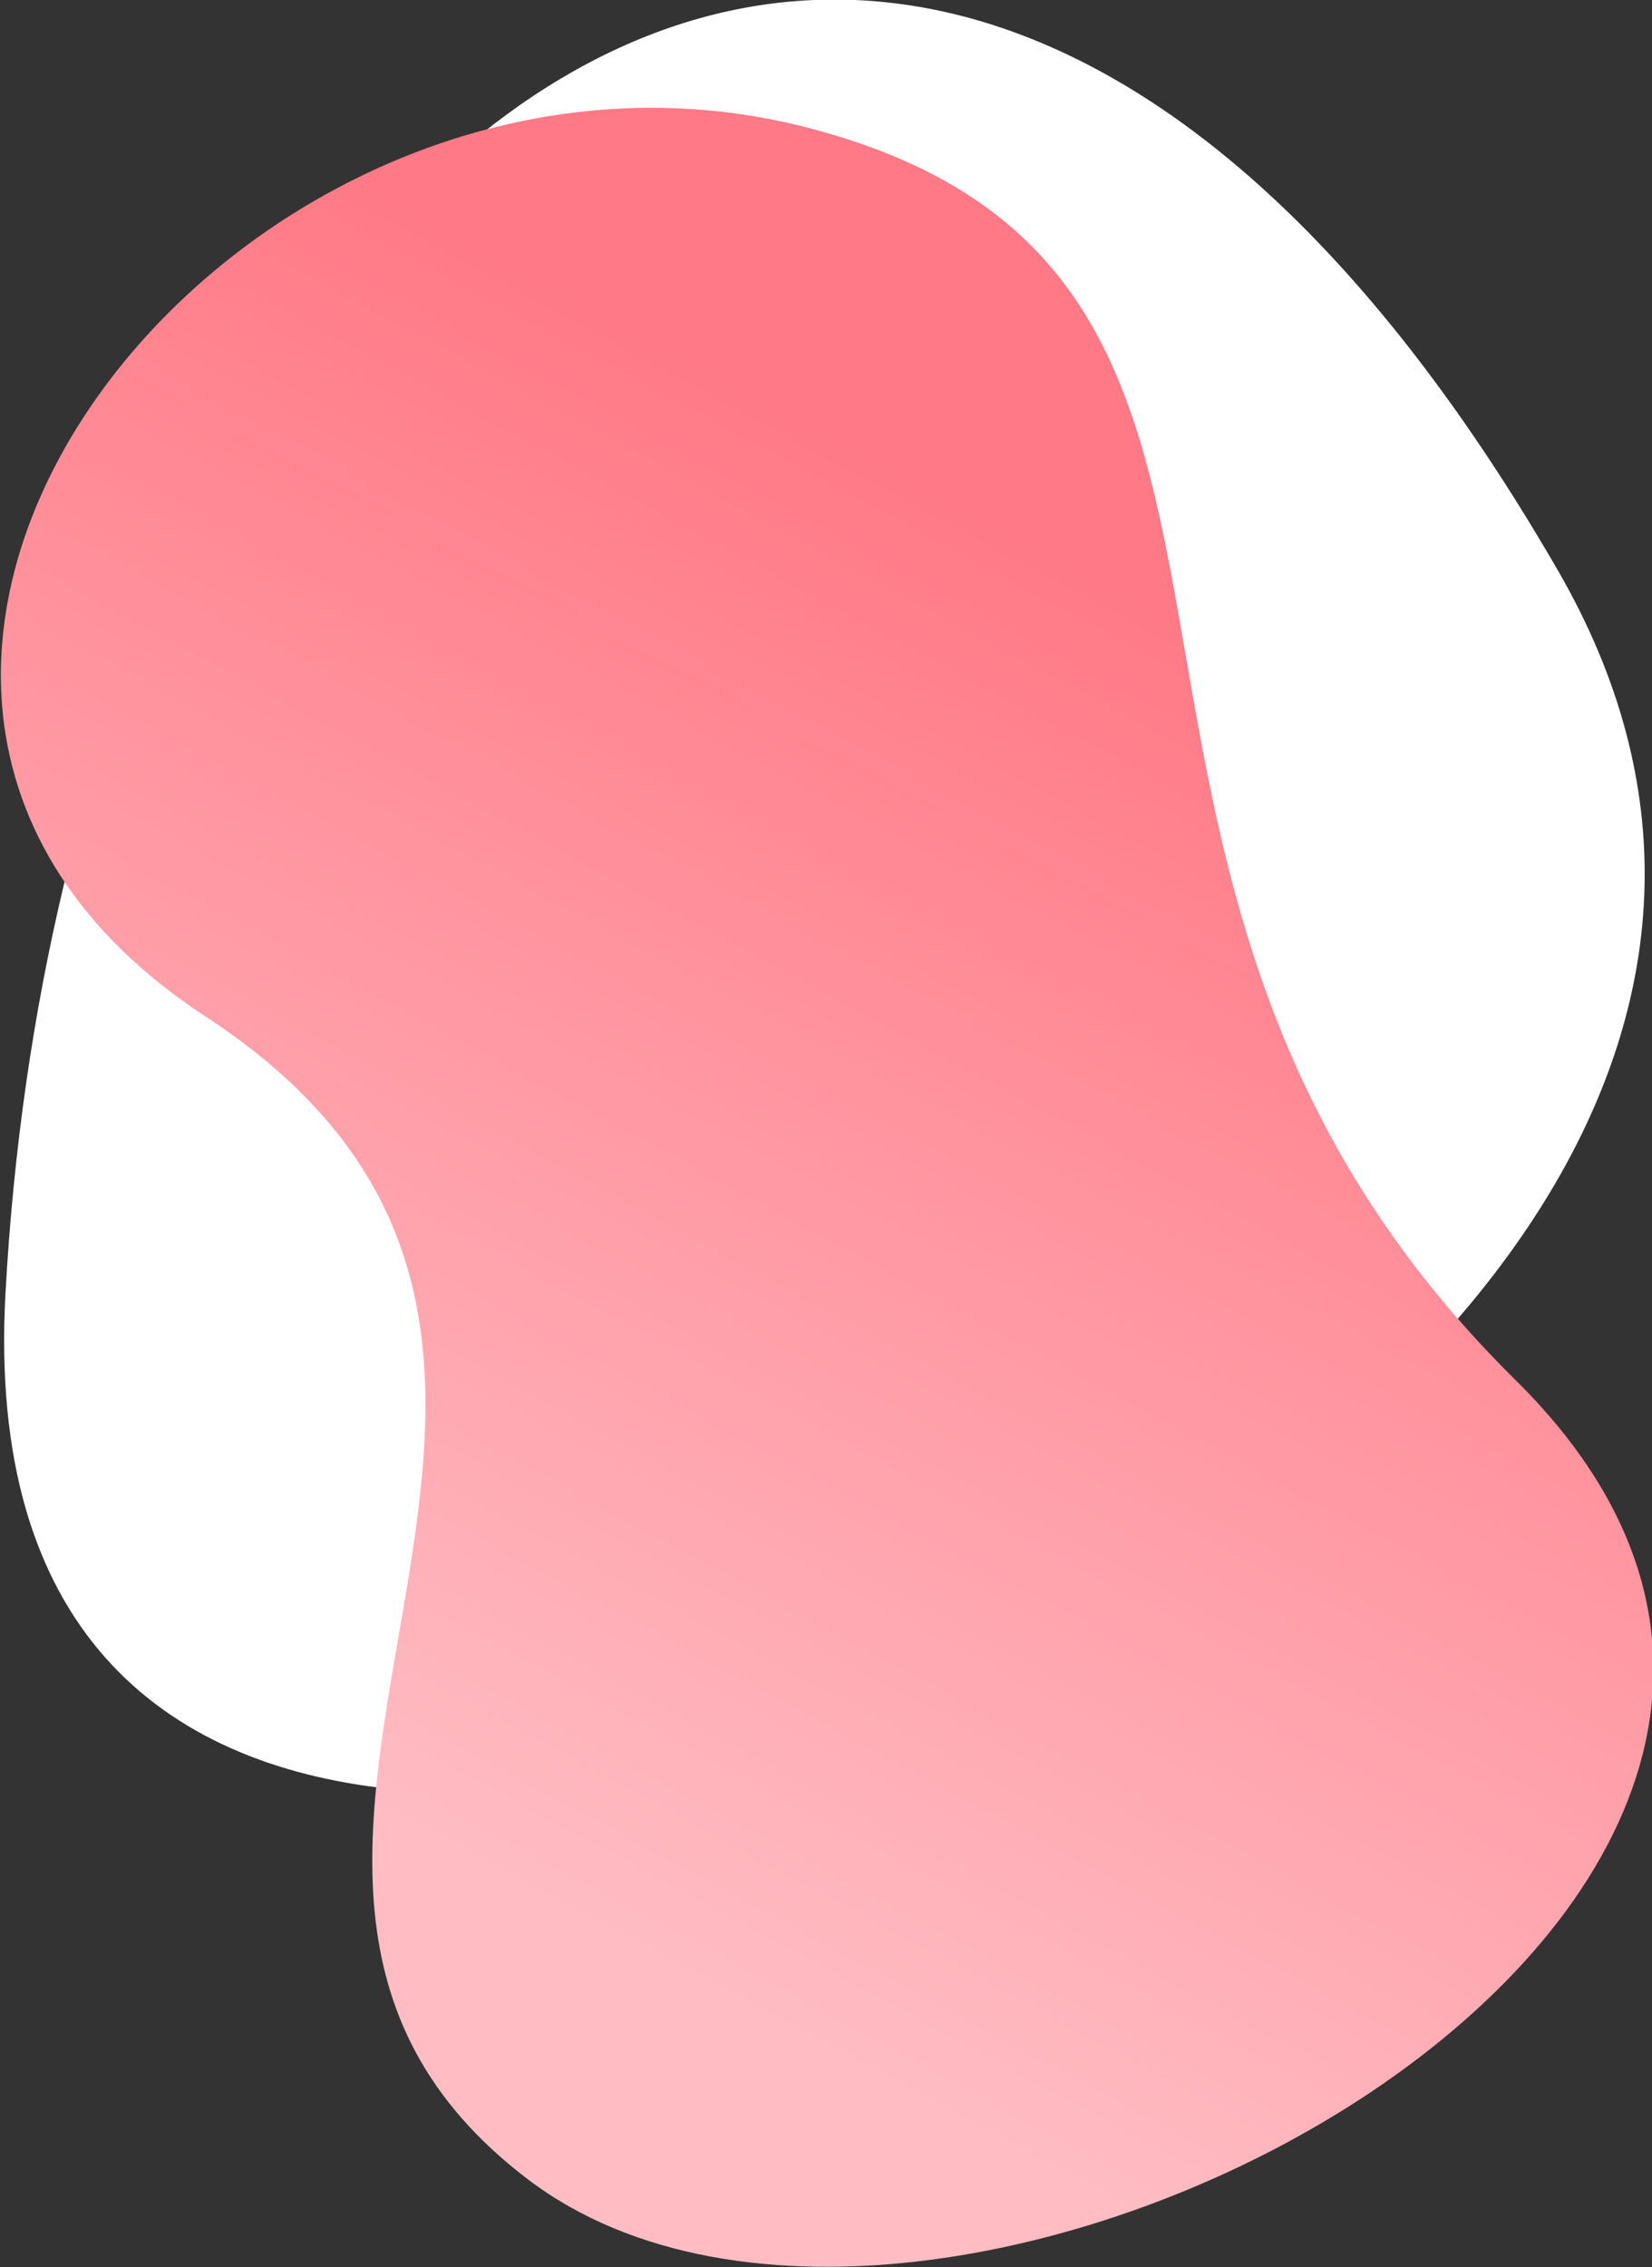
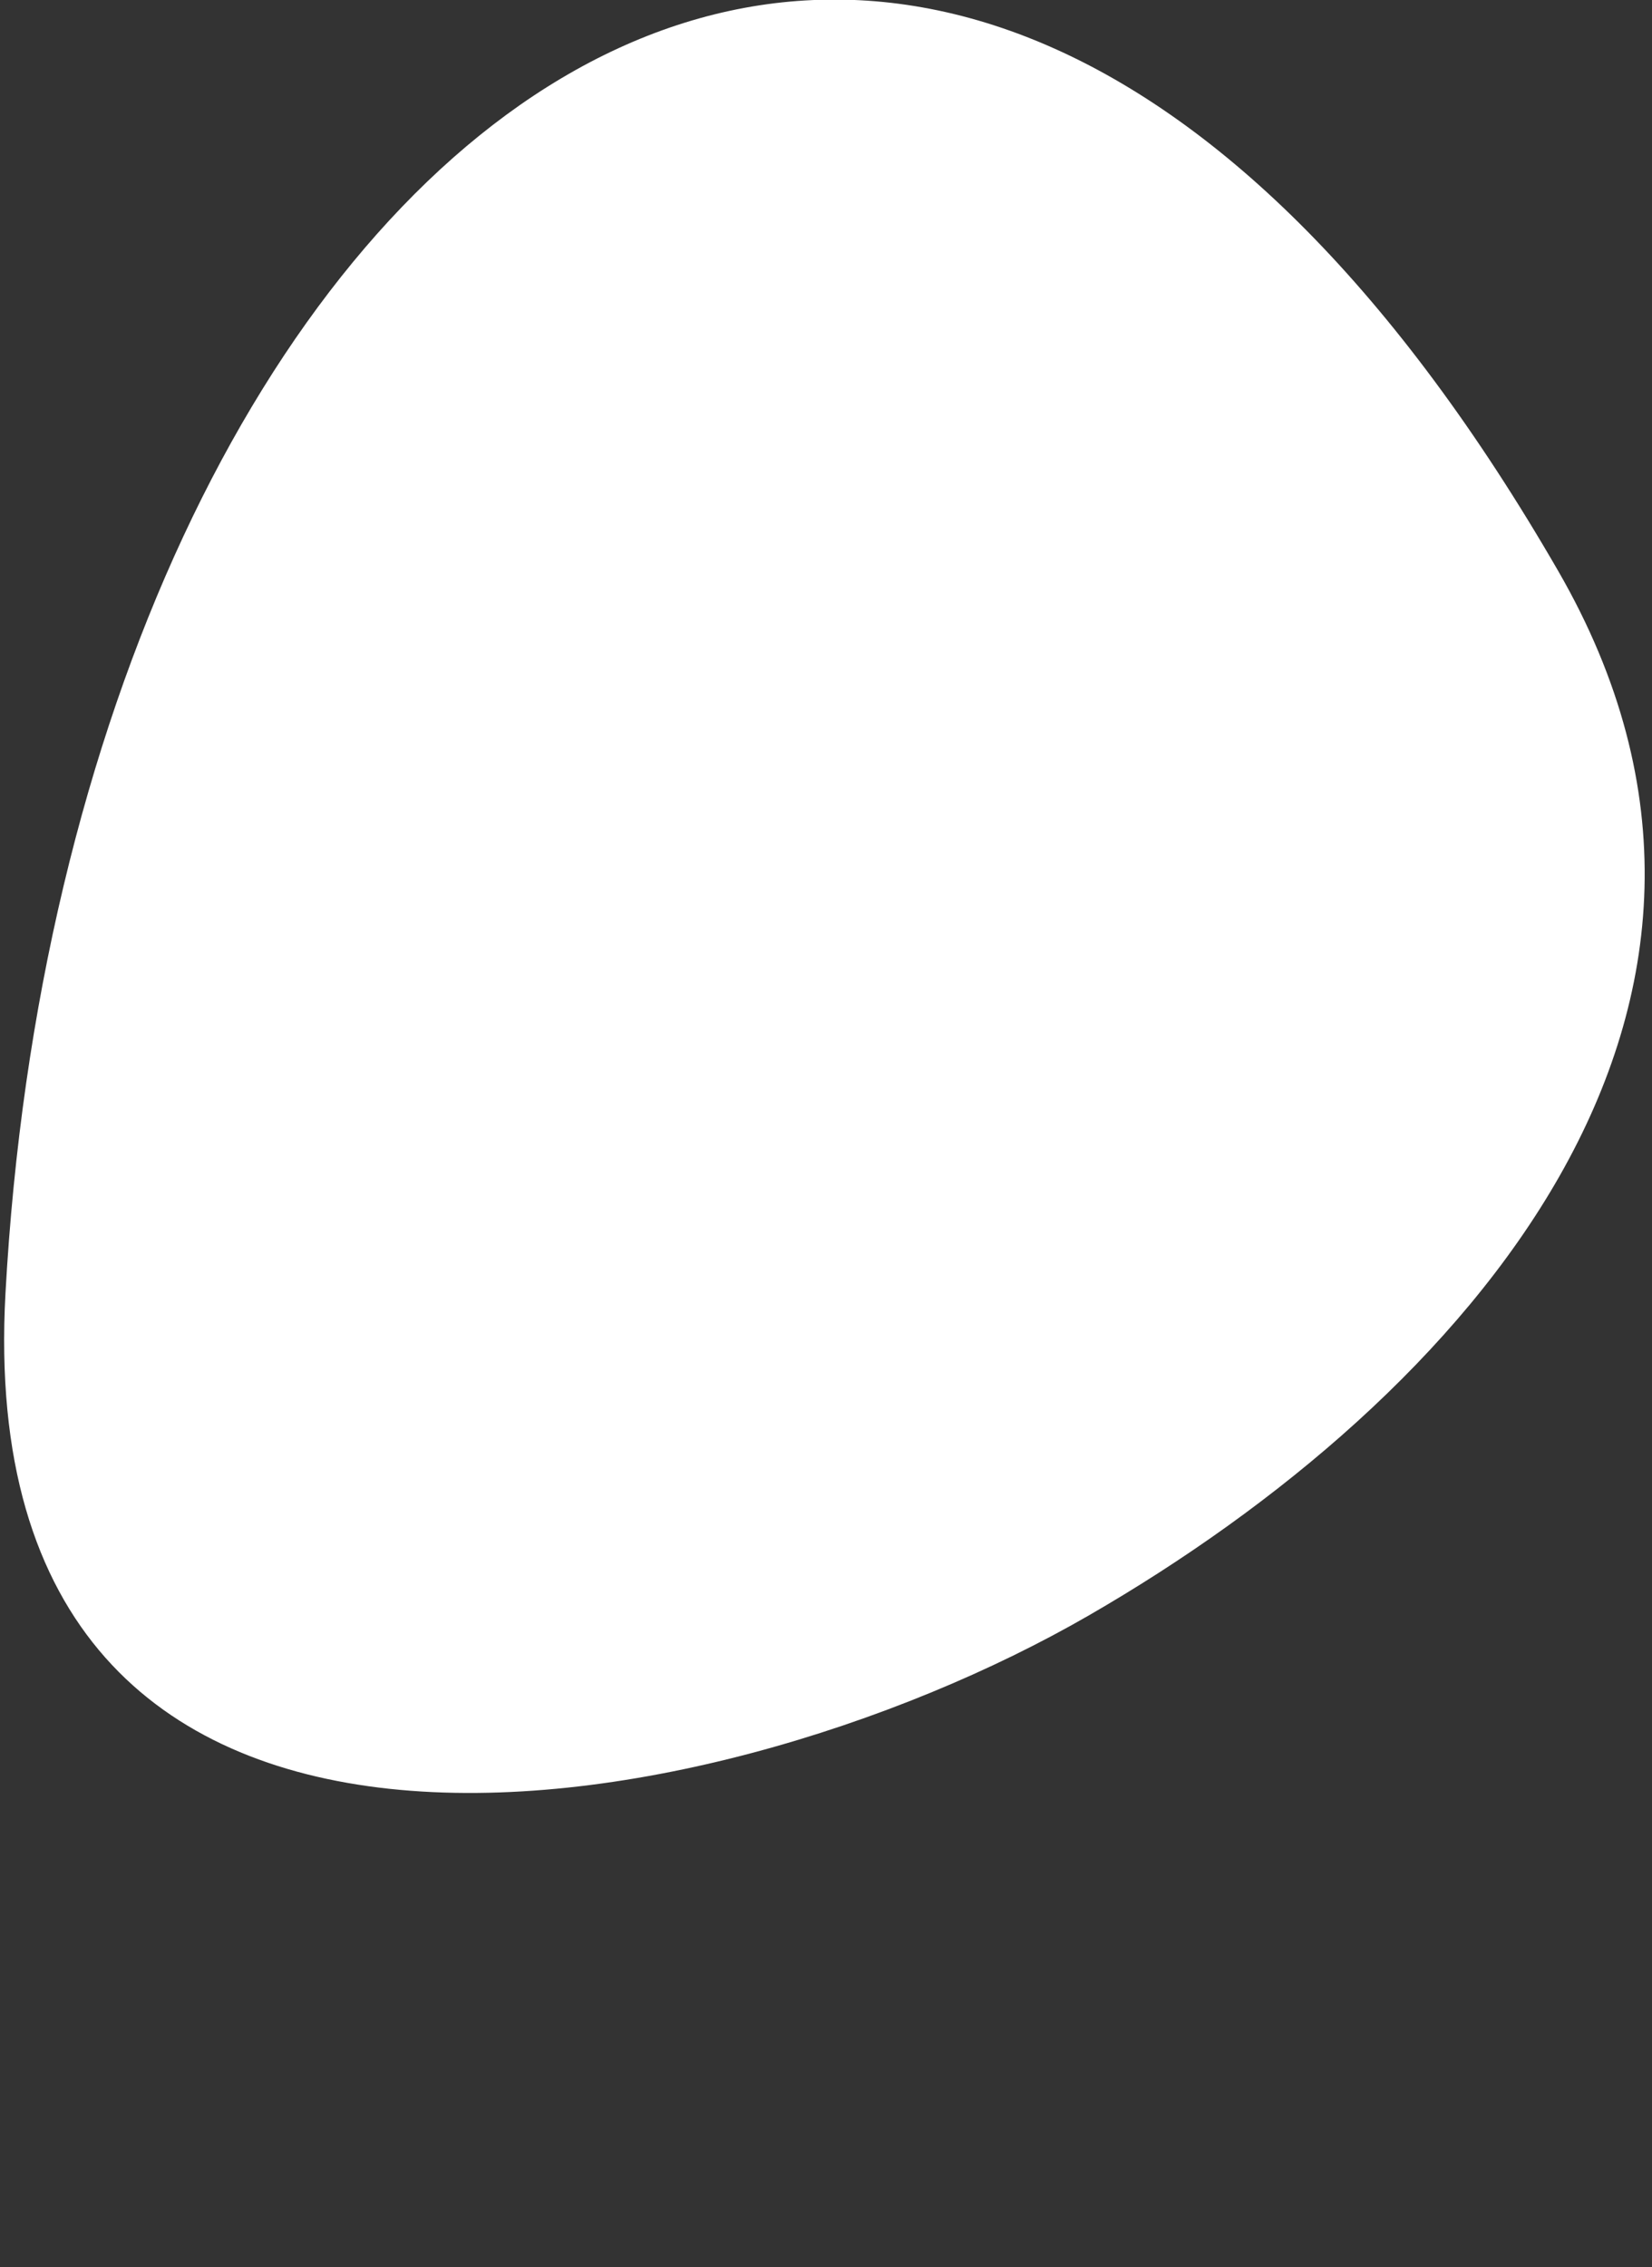
<svg xmlns="http://www.w3.org/2000/svg" width="868px" height="1191px" viewBox="0 0 868 1191" version="1.1">
  <rect x="0" y="0" width="868" height="1191" fill="#333333" stroke="none" />
  <title>organic-shape-hero</title>
  <defs>
    <linearGradient x1="34.401%" y1="74.908%" x2="60.301%" y2="23.979%" id="linearGradient-1">
      <stop stop-color="#FFBCC3" offset="0%" />
      <stop stop-color="#FF7986" offset="100%" />
    </linearGradient>
  </defs>
  <g id="organic-shape-hero" stroke="none" stroke-width="1" fill="none" fill-rule="evenodd">
    <path d="M2.875,679.412 C-16.422,1031.494 370.439,965.038 572.14,848.585 C770.486,734.07 951.443,529.833 818.683,299.887 C476.932,-292.043 35.991,75.103 2.875,679.412" id="Fill-1-Copy" fill="#FFFFFF" />
-     <path d="M424.864,67.208 C722.371,144.694 522.357,454.63 796.252,724.926 C1070.154,995.223 495.325,1310.563 277.287,1144.784 C59.25,979.005 378.201,710.507 107.904,533.914 C-162.393,357.328 127.356,-10.277 424.864,67.208" id="Fill-1-Copy-2" fill="url(#linearGradient-1)" />
  </g>
</svg>